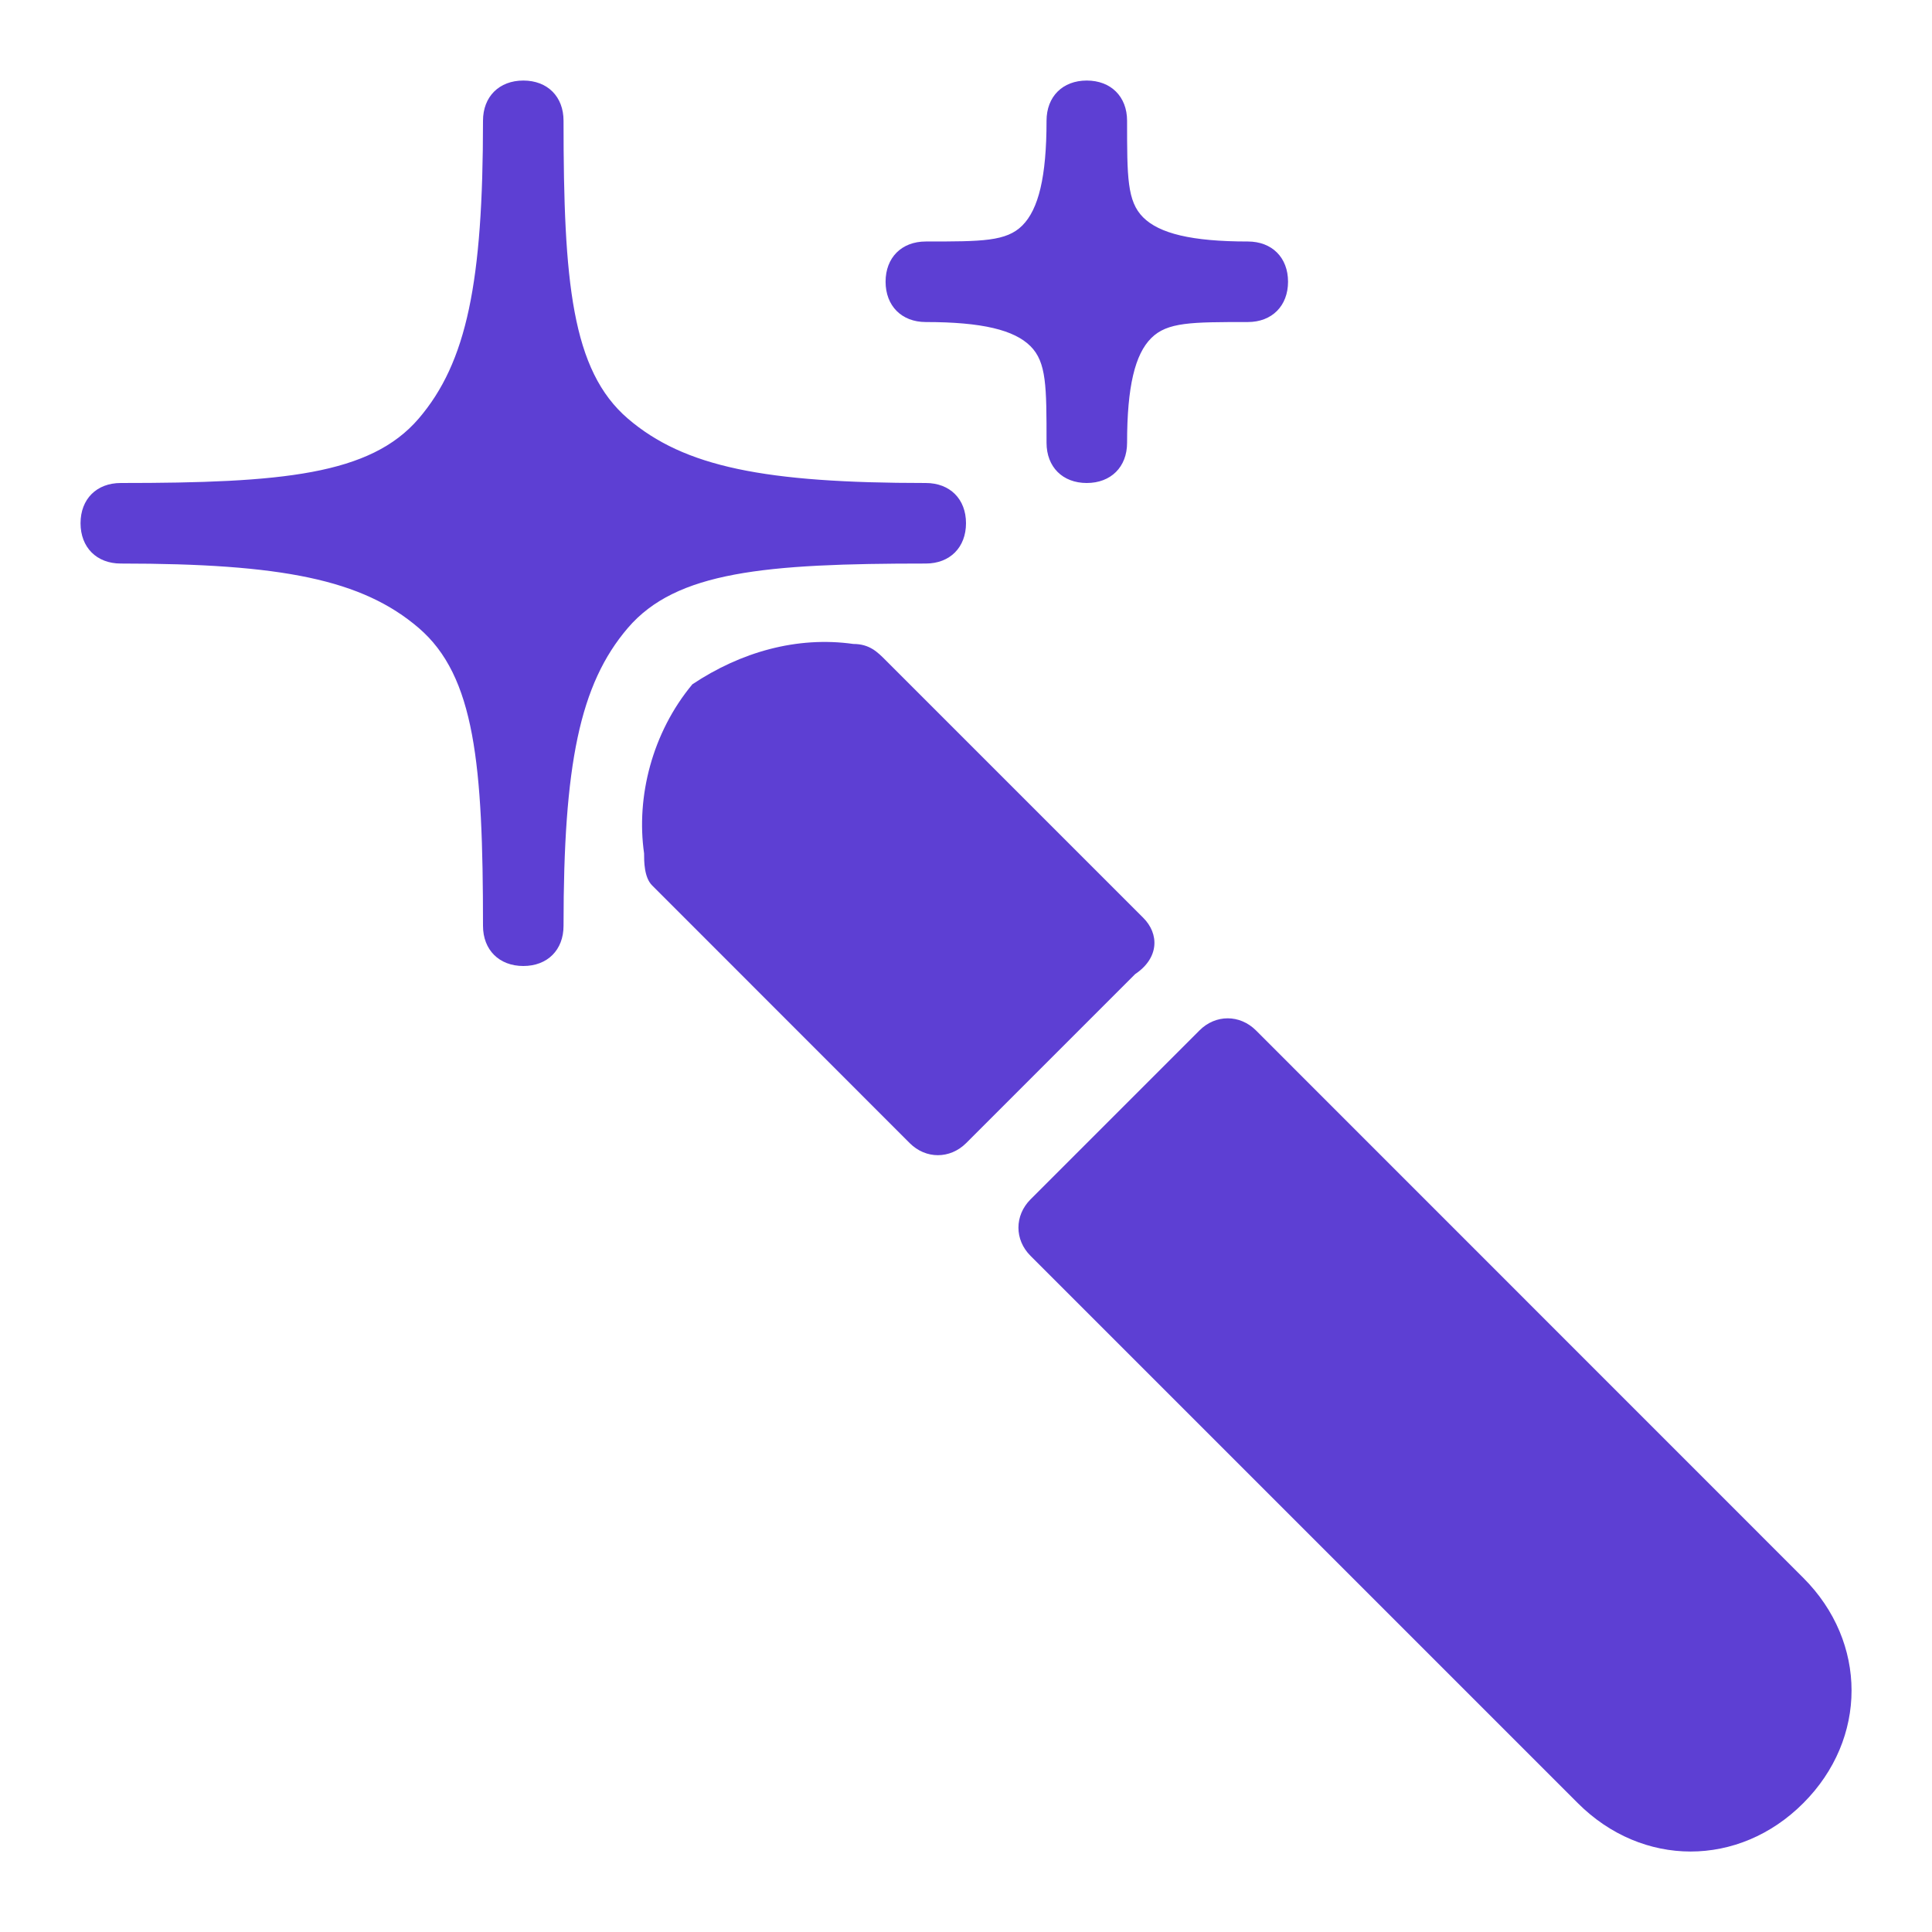
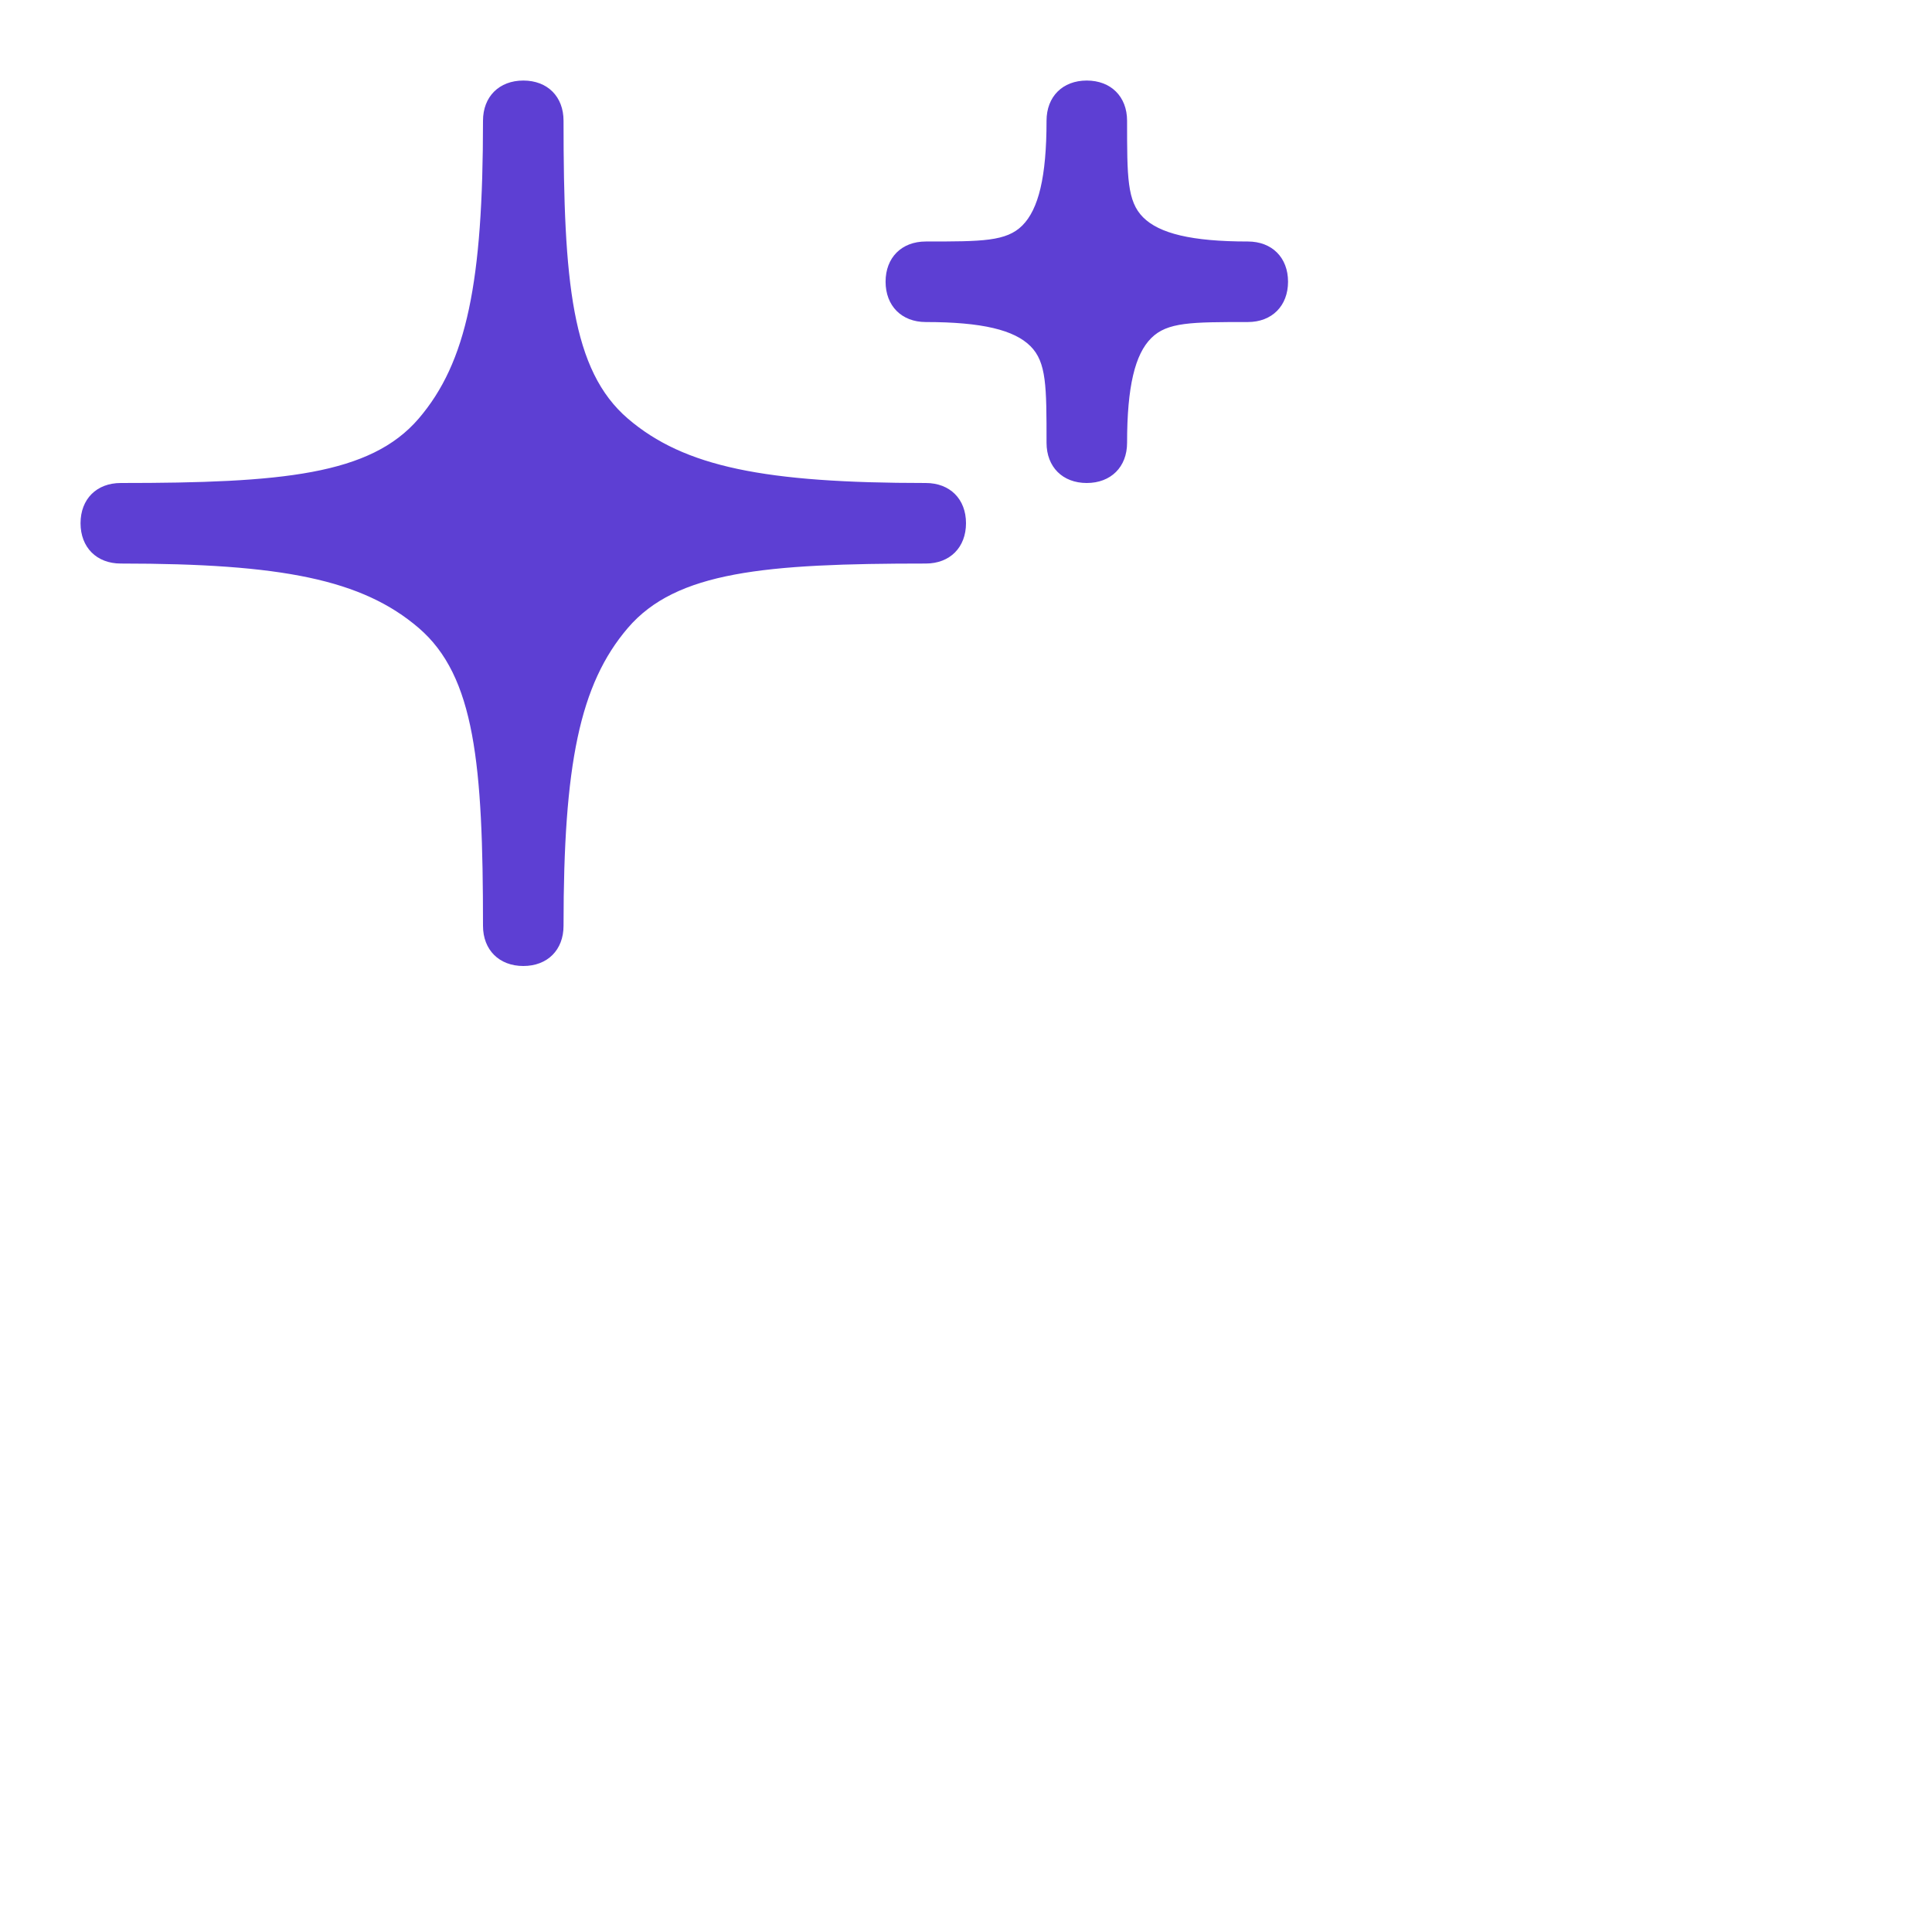
<svg xmlns="http://www.w3.org/2000/svg" width="16" height="16" viewBox="0 0 16 16" fill="none">
  <g clip-path="url(#clip0_1885_901)">
    <path d="M8 4.333C8 4.133 7.867 4 7.667 4C6.334 4 5.667 3.867 5.2 3.467C4.734 3.067 4.667 2.333 4.667 1C4.667 0.8 4.534 0.667 4.334 0.667C4.134 0.667 4 0.8 4 1C4 2.333 3.867 3 3.467 3.467C3.067 3.933 2.334 4 1 4C0.8 4 0.667 4.133 0.667 4.333C0.667 4.533 0.8 4.667 1 4.667C2.334 4.667 3 4.8 3.467 5.2C3.934 5.6 4 6.333 4 7.667C4 7.867 4.134 8 4.334 8C4.534 8 4.667 7.867 4.667 7.667C4.667 6.333 4.8 5.667 5.2 5.2C5.6 4.733 6.334 4.667 7.667 4.667C7.867 4.667 8 4.533 8 4.333ZM7.667 2.667C8.134 2.667 8.4 2.733 8.534 2.867C8.667 3 8.667 3.2 8.667 3.667C8.667 3.867 8.8 4 9 4C9.2 4 9.334 3.867 9.334 3.667C9.334 3.2 9.4 2.933 9.534 2.8C9.667 2.667 9.867 2.667 10.334 2.667C10.534 2.667 10.667 2.533 10.667 2.333C10.667 2.133 10.534 2 10.334 2C9.867 2 9.6 1.933 9.467 1.8C9.334 1.667 9.334 1.467 9.334 1C9.334 0.8 9.2 0.667 9 0.667C8.8 0.667 8.667 0.8 8.667 1C8.667 1.467 8.6 1.733 8.467 1.867C8.334 2 8.134 2 7.667 2C7.467 2 7.334 2.133 7.334 2.333C7.334 2.533 7.467 2.667 7.667 2.667Z" fill="#5D3FD3" />
-     <path d="M9.467 7.6L7.334 5.467C7.267 5.4 7.201 5.333 7.067 5.333C6.601 5.267 6.134 5.4 5.734 5.667C5.401 6.067 5.267 6.6 5.334 7.067C5.334 7.133 5.334 7.267 5.401 7.333L7.534 9.467C7.667 9.6 7.867 9.6 8.001 9.467L9.401 8.067C9.601 7.933 9.601 7.733 9.467 7.6ZM14.934 13.067L10.401 8.533C10.267 8.4 10.067 8.4 9.934 8.533L8.534 9.933C8.401 10.067 8.401 10.267 8.534 10.4L13.067 14.933C13.601 15.467 14.401 15.467 14.934 14.933C15.467 14.4 15.467 13.6 14.934 13.067Z" fill="#5D3FD3" />
  </g>
  <defs>
    <clipPath id="clip0_1885_901">
      <rect width="16" height="16" fill="white" />
    </clipPath>
  </defs>
</svg>